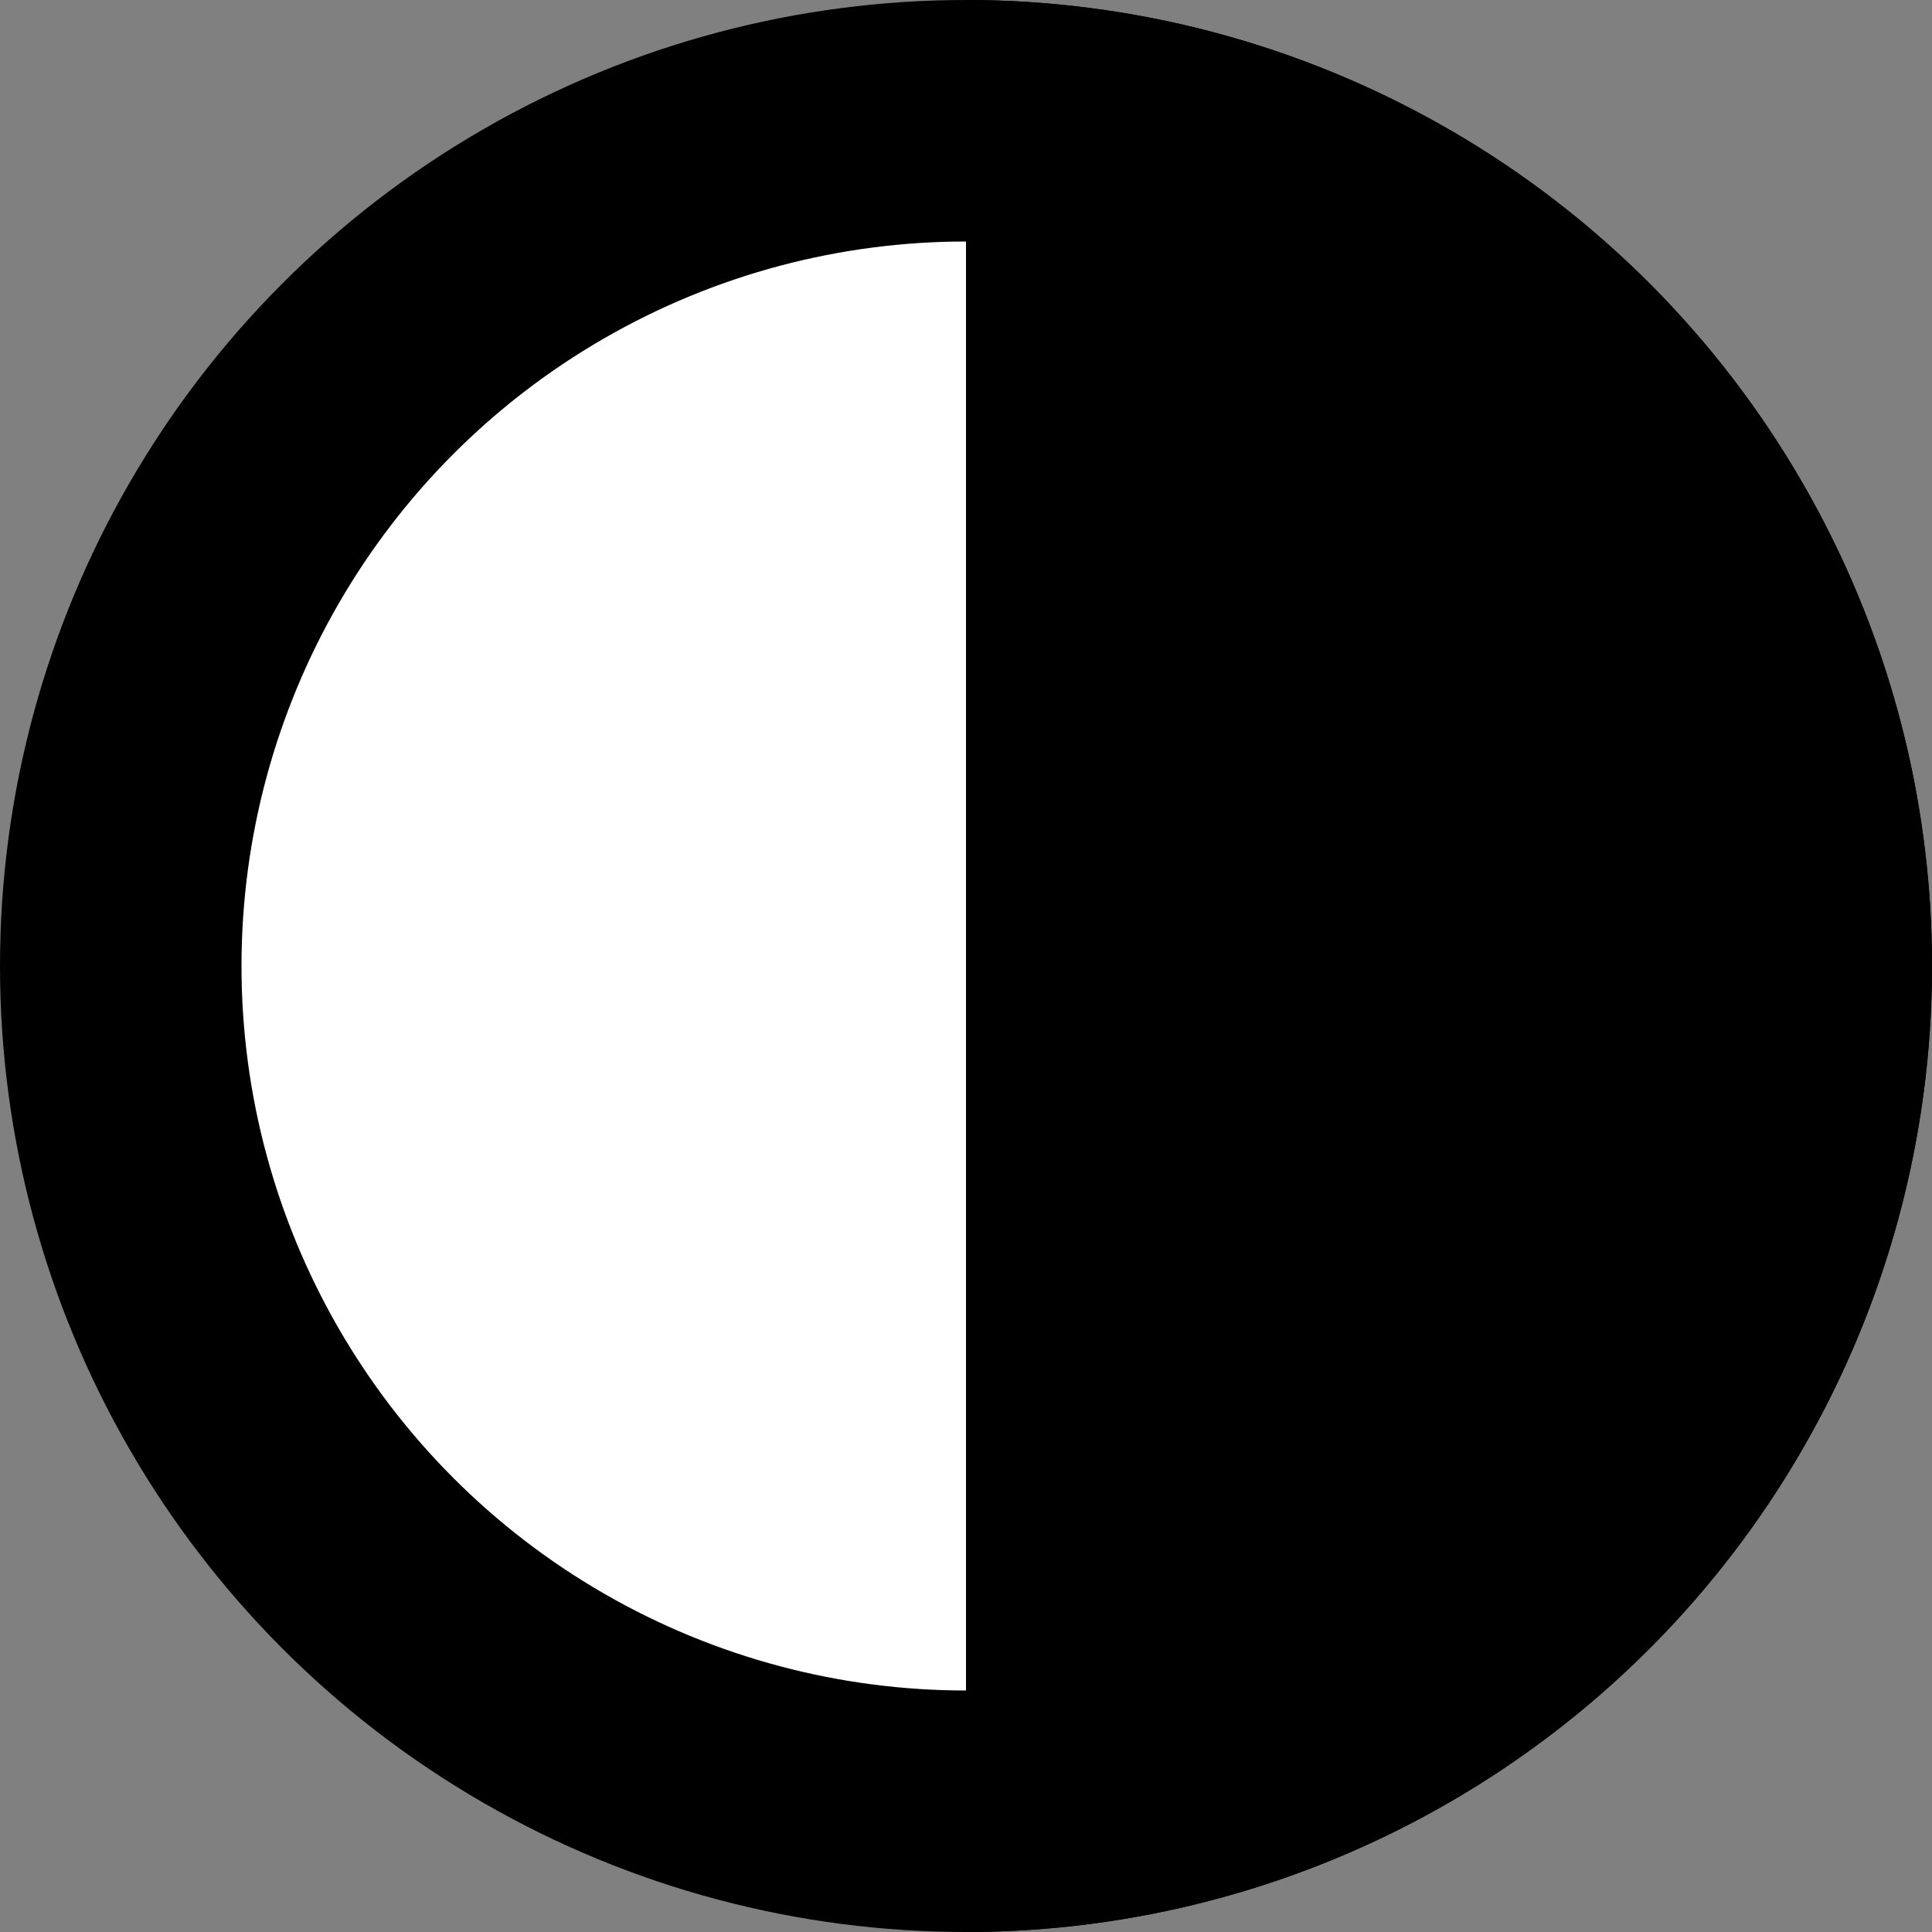
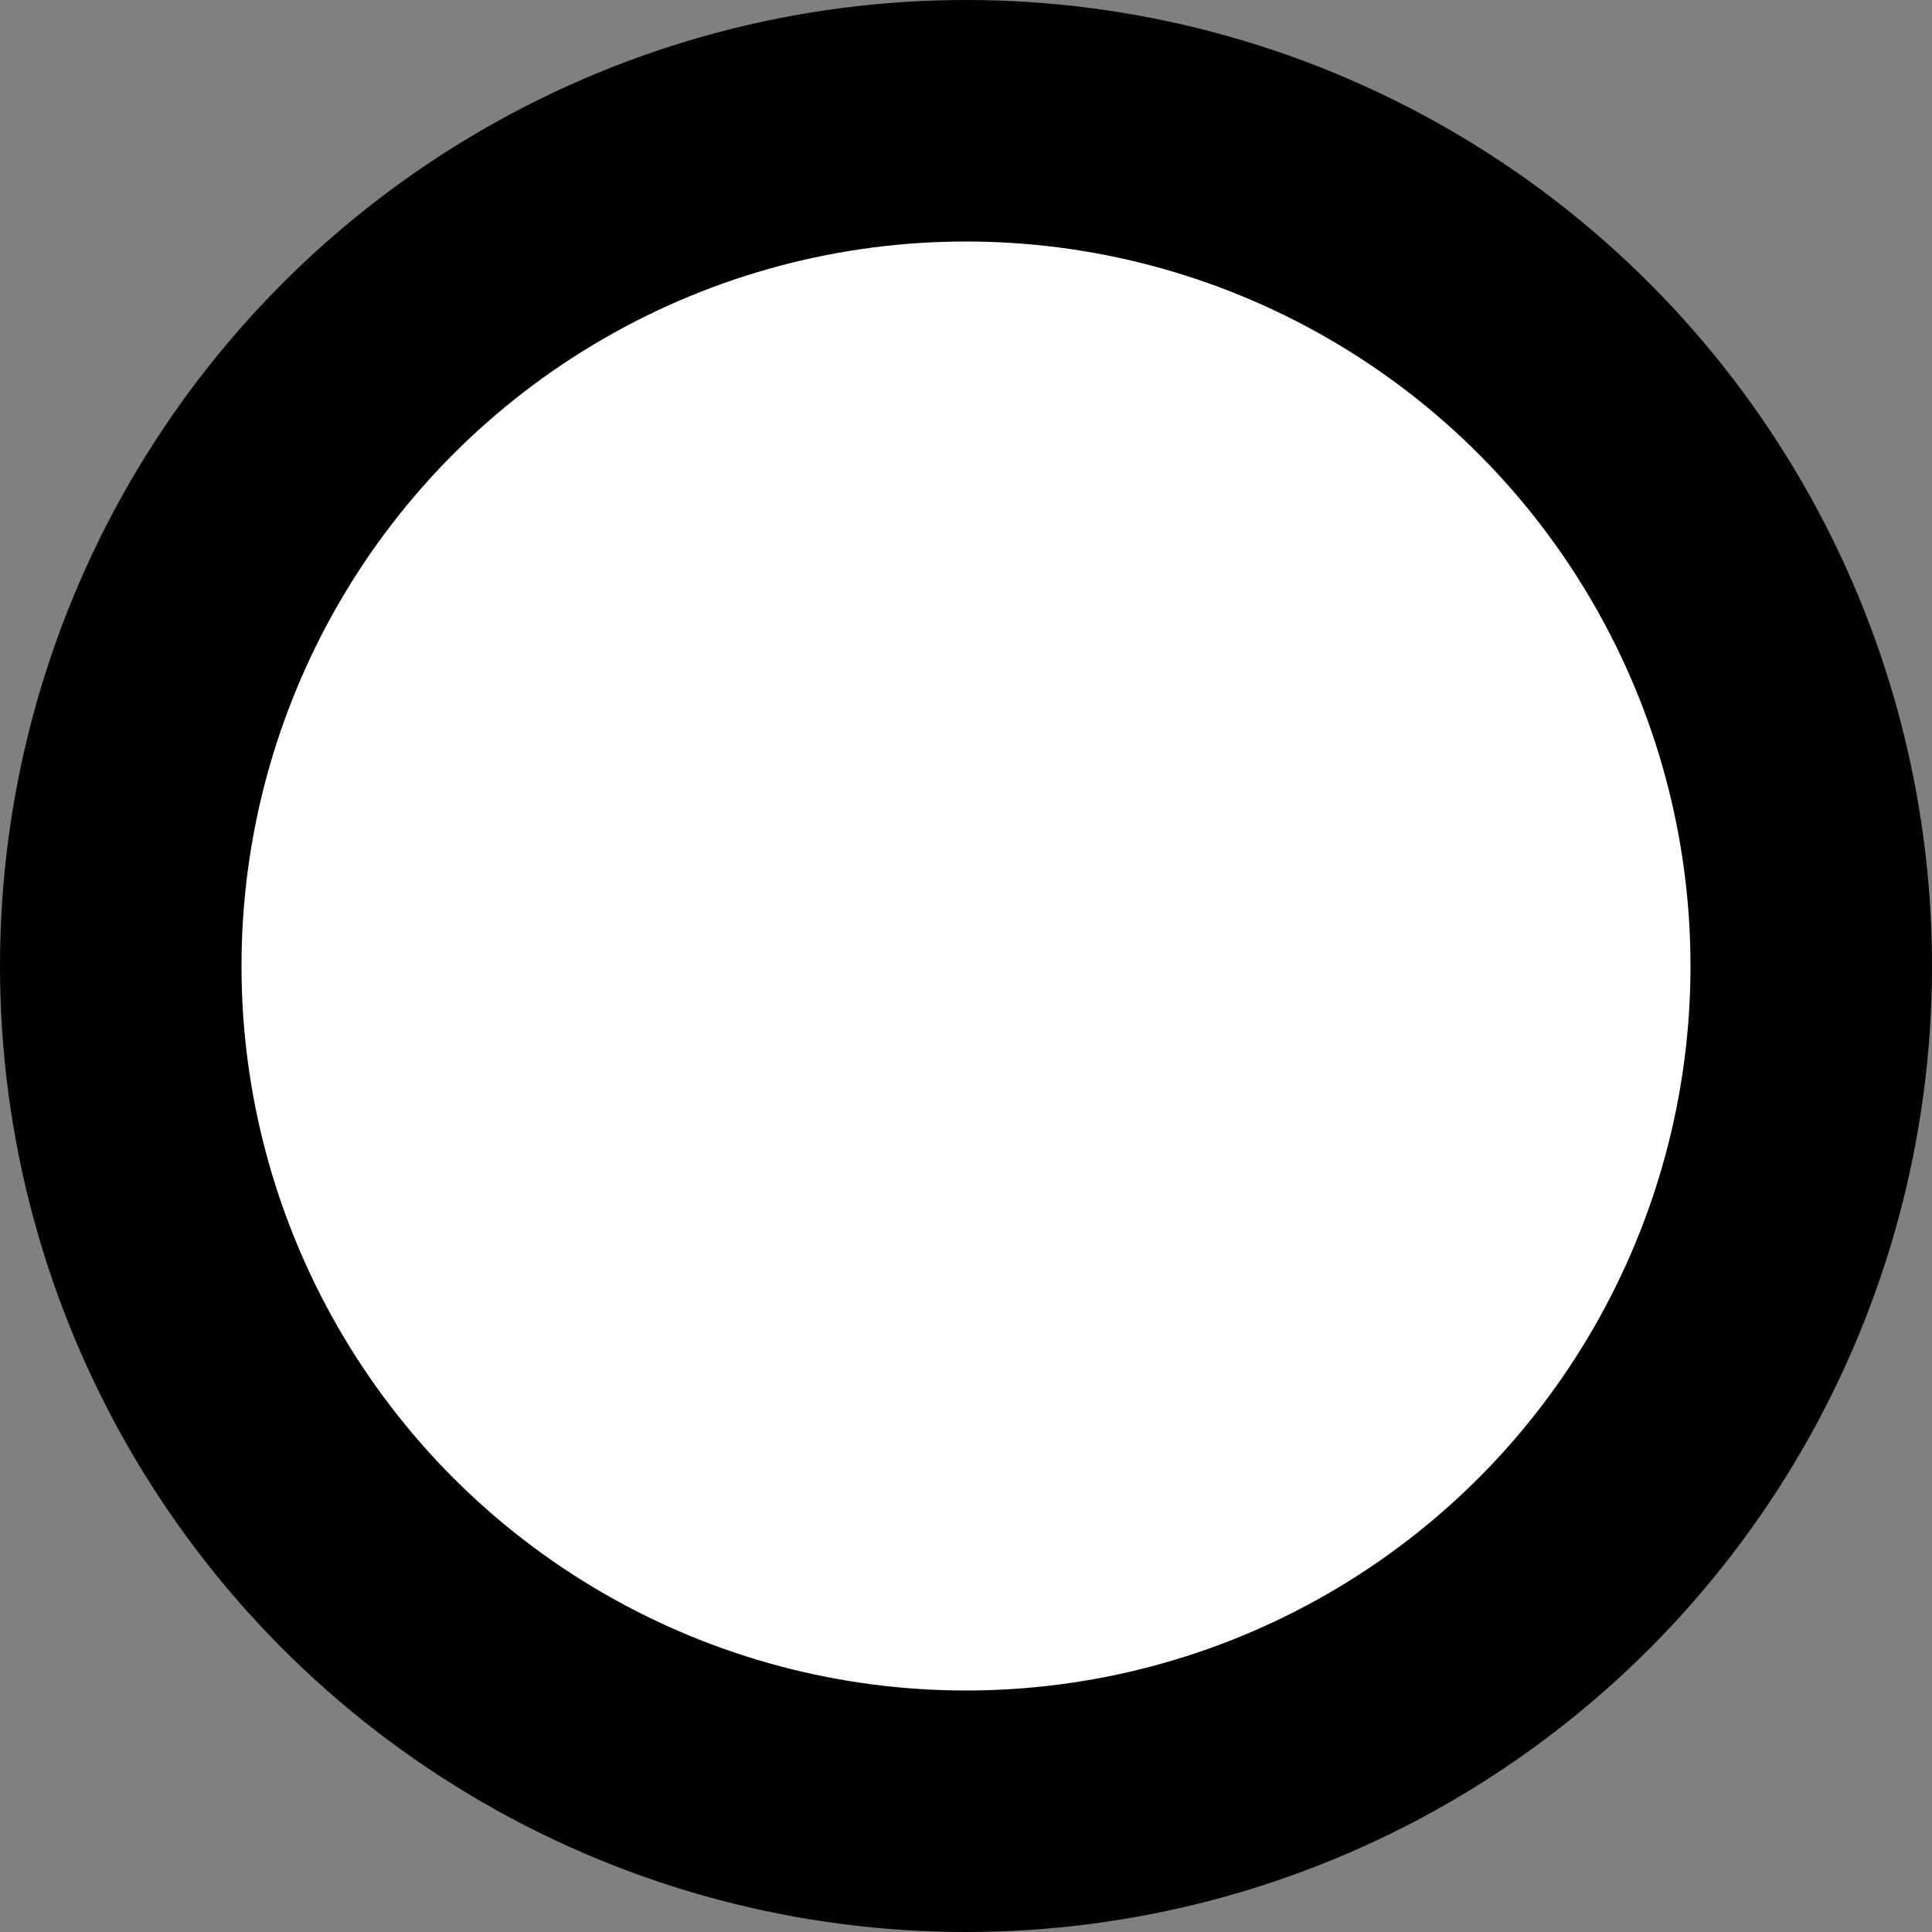
<svg xmlns="http://www.w3.org/2000/svg" viewBox="0 0 16 16" width="16" height="16">
  <rect x="0" y="0" width="16" height="16" fill="#808080" stroke="none" />
  <circle cx="8" cy="8" r="7" stroke-width="2px" stroke="black" fill="white" />
-   <path d="M8,0 A7,7 0 0,1 8,16" fill="black" />
</svg>